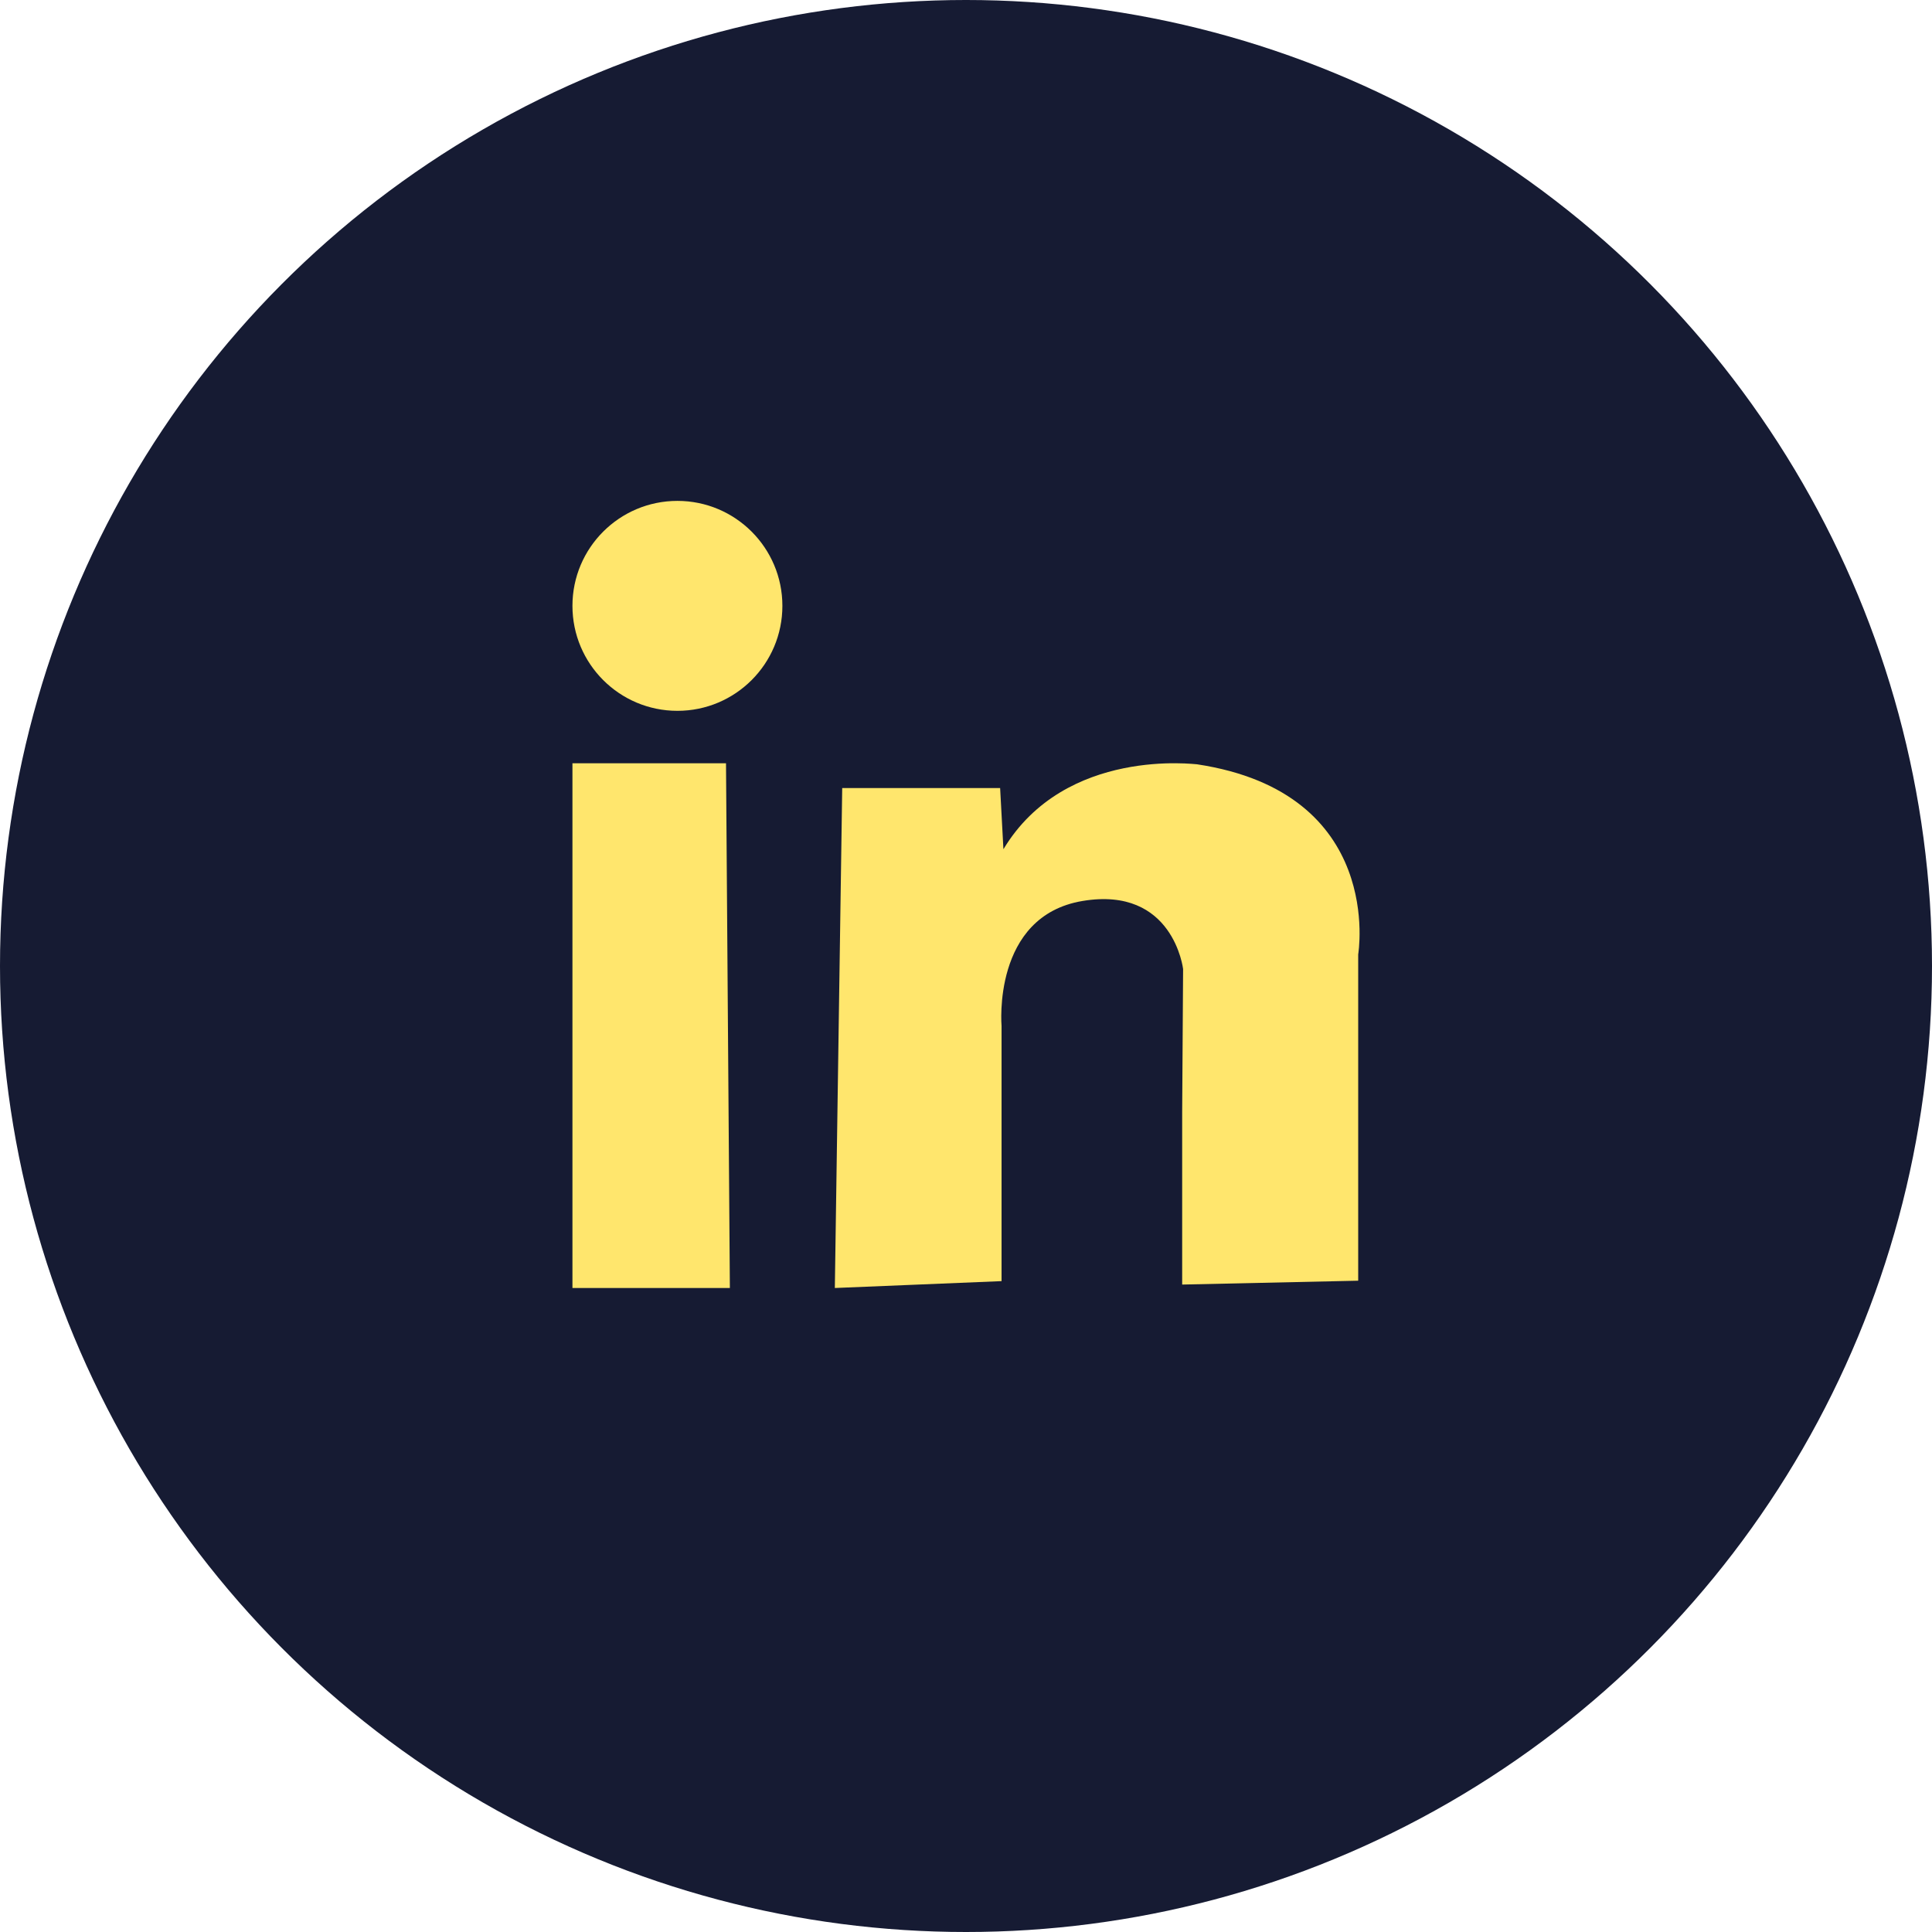
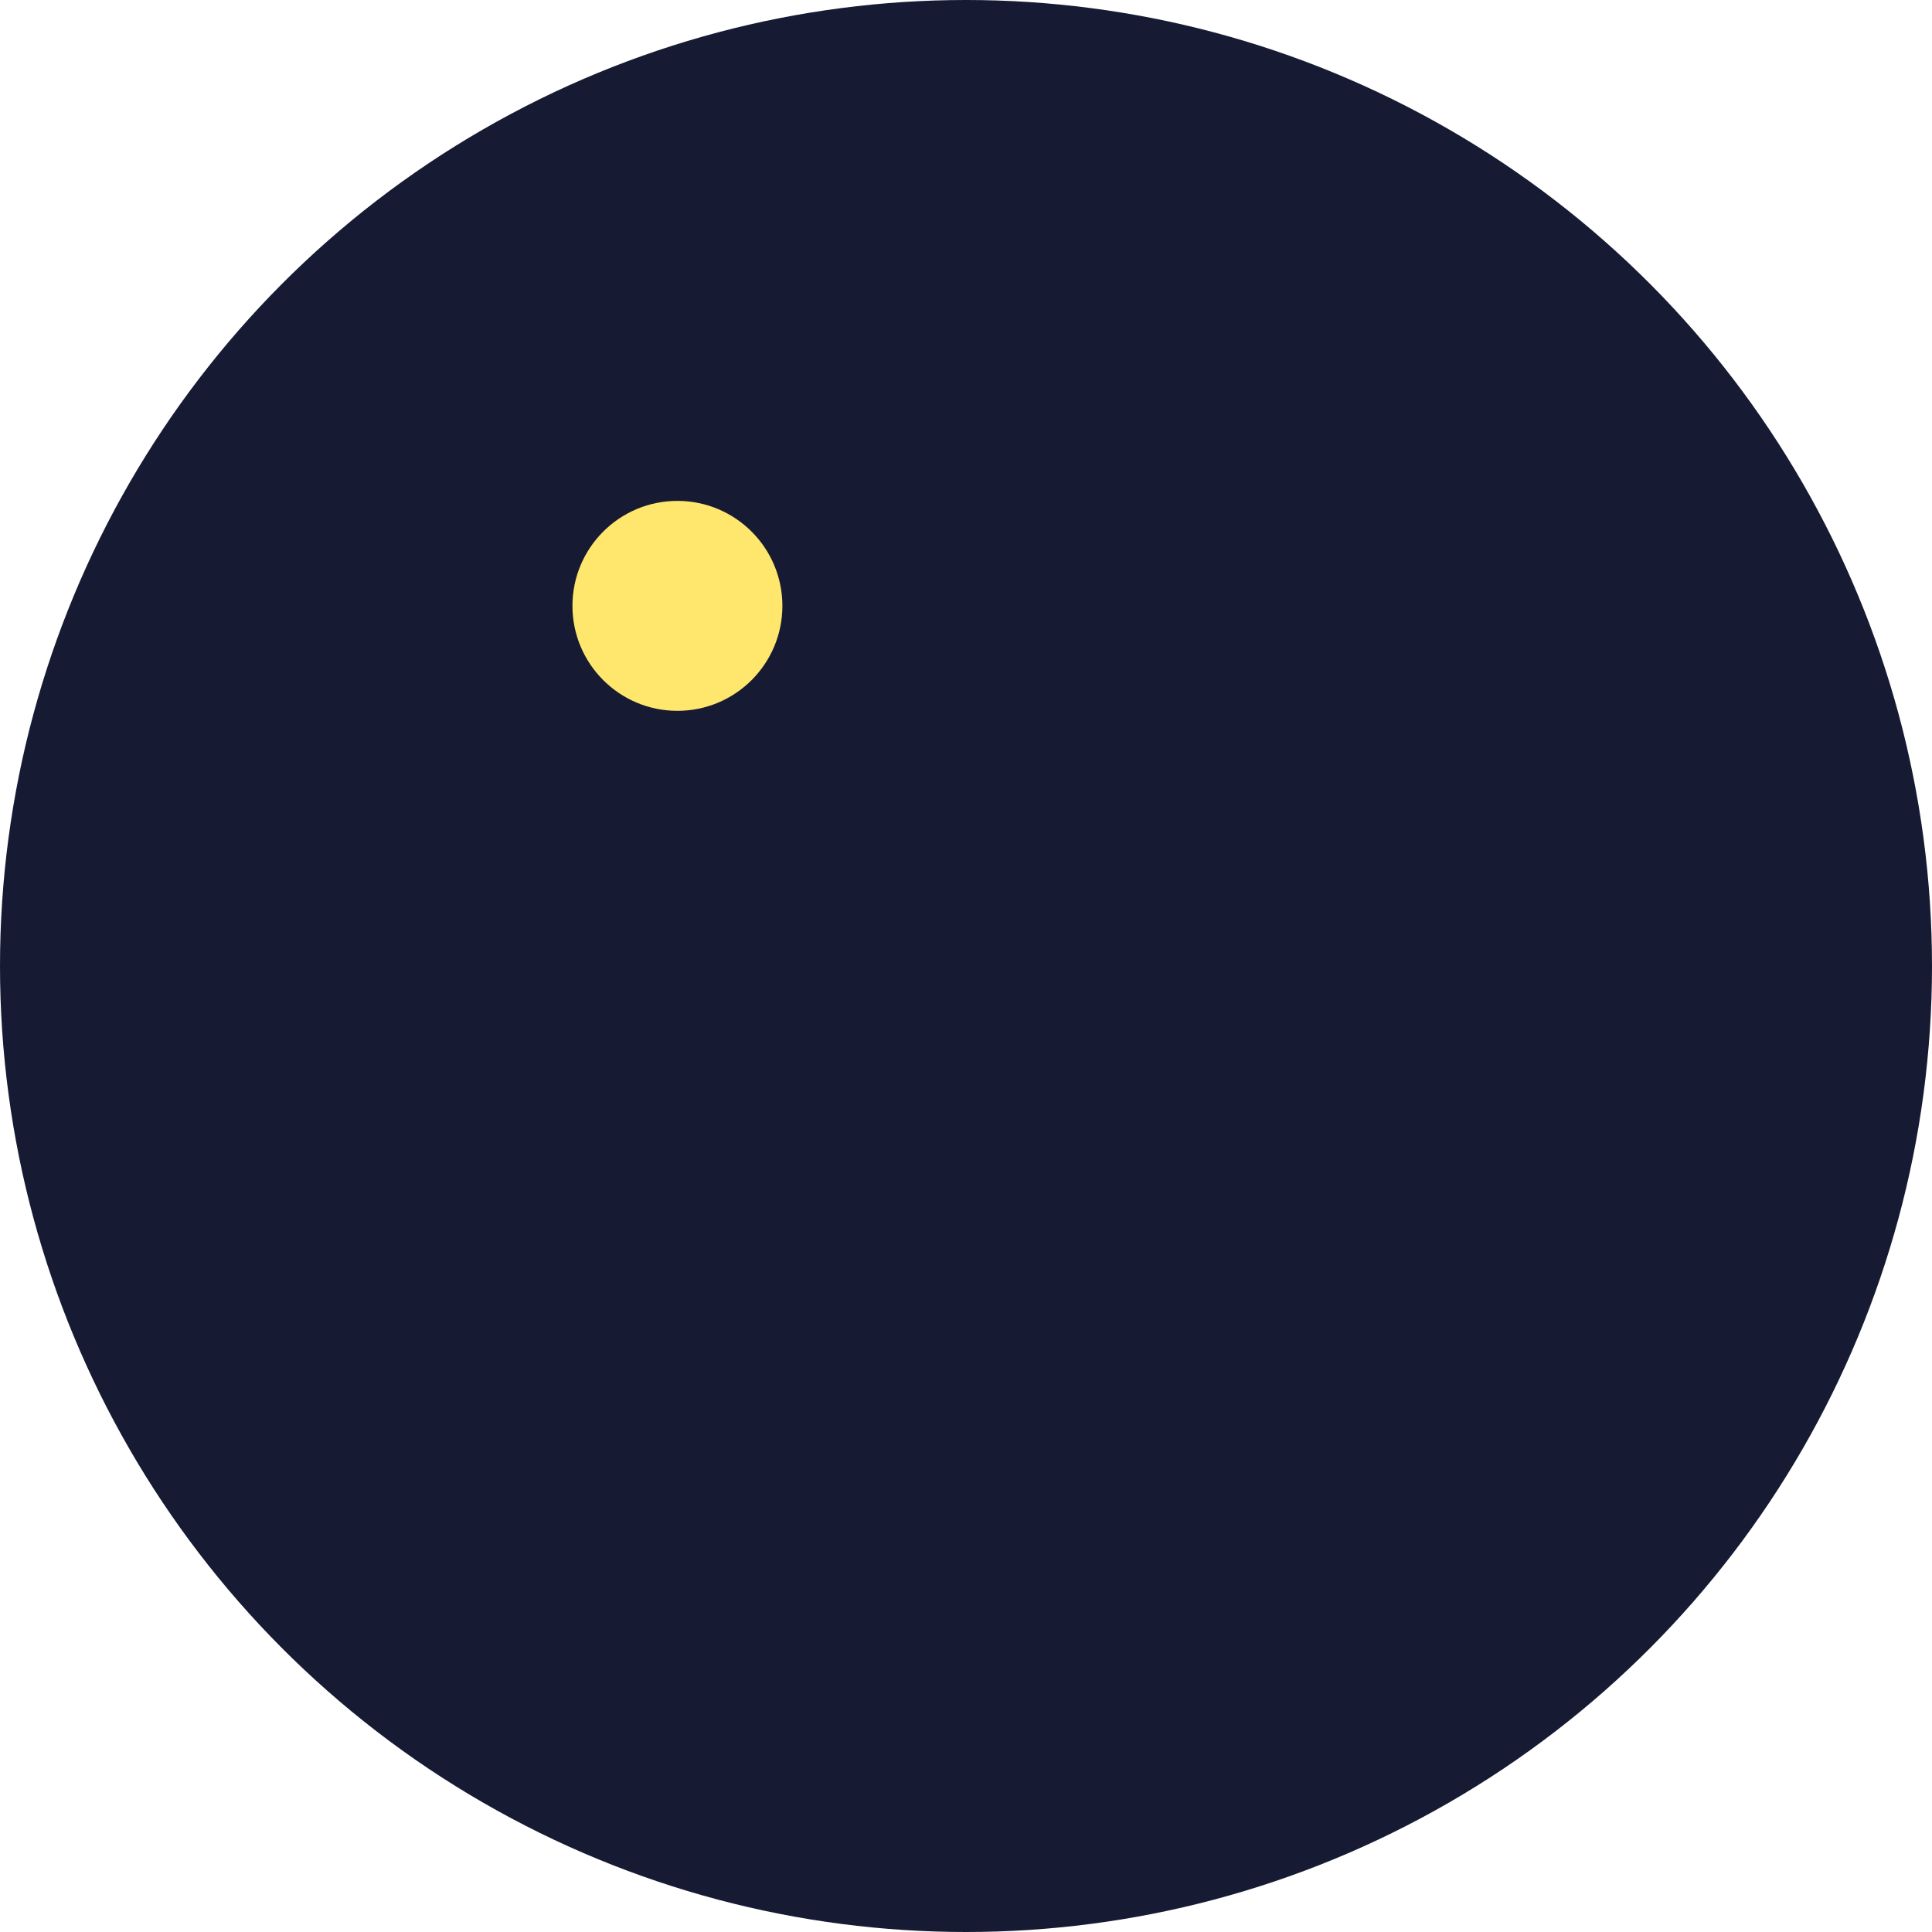
<svg xmlns="http://www.w3.org/2000/svg" width="27" height="27" viewBox="0 0 27 27">
  <g fill="none" fill-rule="evenodd">
    <circle cx="13.5" cy="13.5" r="13.5" fill="#161B33" />
    <g fill="#FFE66D" fill-rule="nonzero" transform="translate(8 7)">
-       <polygon points="0 3.667 2.146 3.667 2.2 11 0 11" />
-       <path d="M6.023,4.868 L5.977,4.013 L3.77,4.013 L3.667,11 L5.997,10.904 L5.997,7.338 C5.997,7.338 5.861,5.802 7.13,5.591 C8.398,5.38 8.534,6.542 8.534,6.542 L8.521,8.542 L8.521,10.952 L10.981,10.898 L10.981,6.338 C10.981,6.338 11.363,4.079 8.728,3.681 C8.735,3.687 6.89,3.428 6.023,4.868 Z" />
      <circle cx="1.467" cy="1.467" r="1.467" />
    </g>
  </g>
</svg>